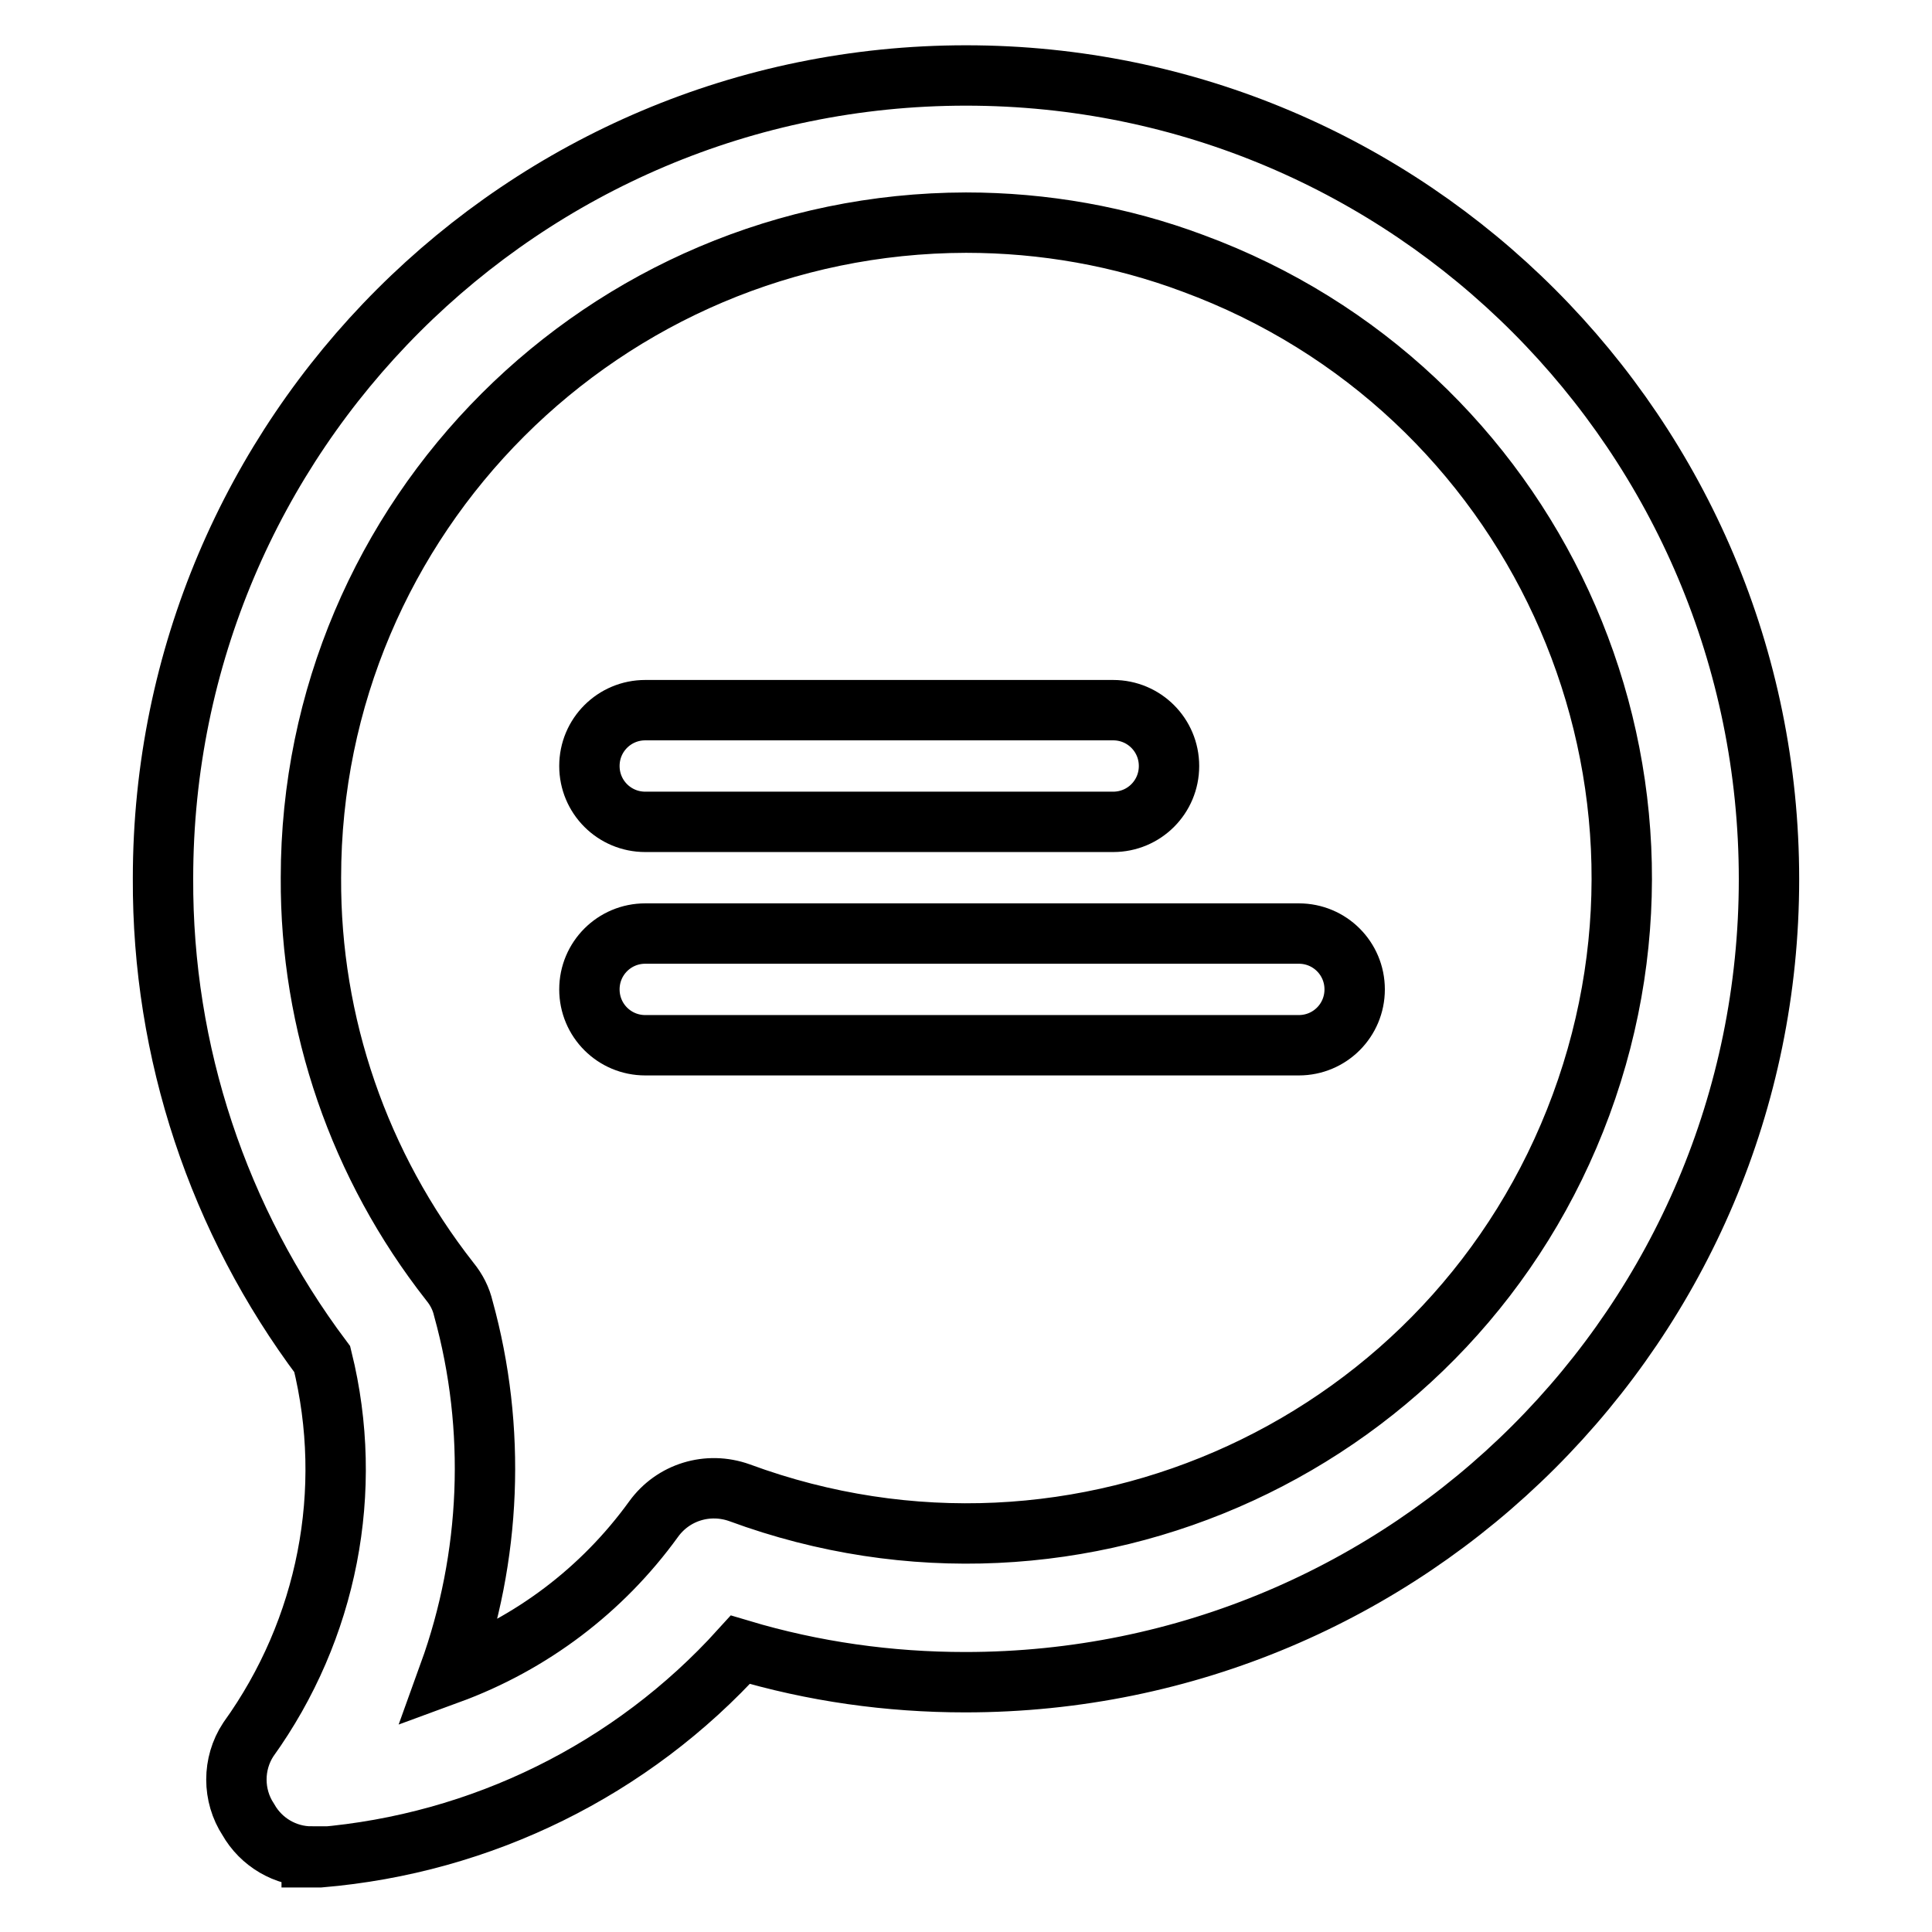
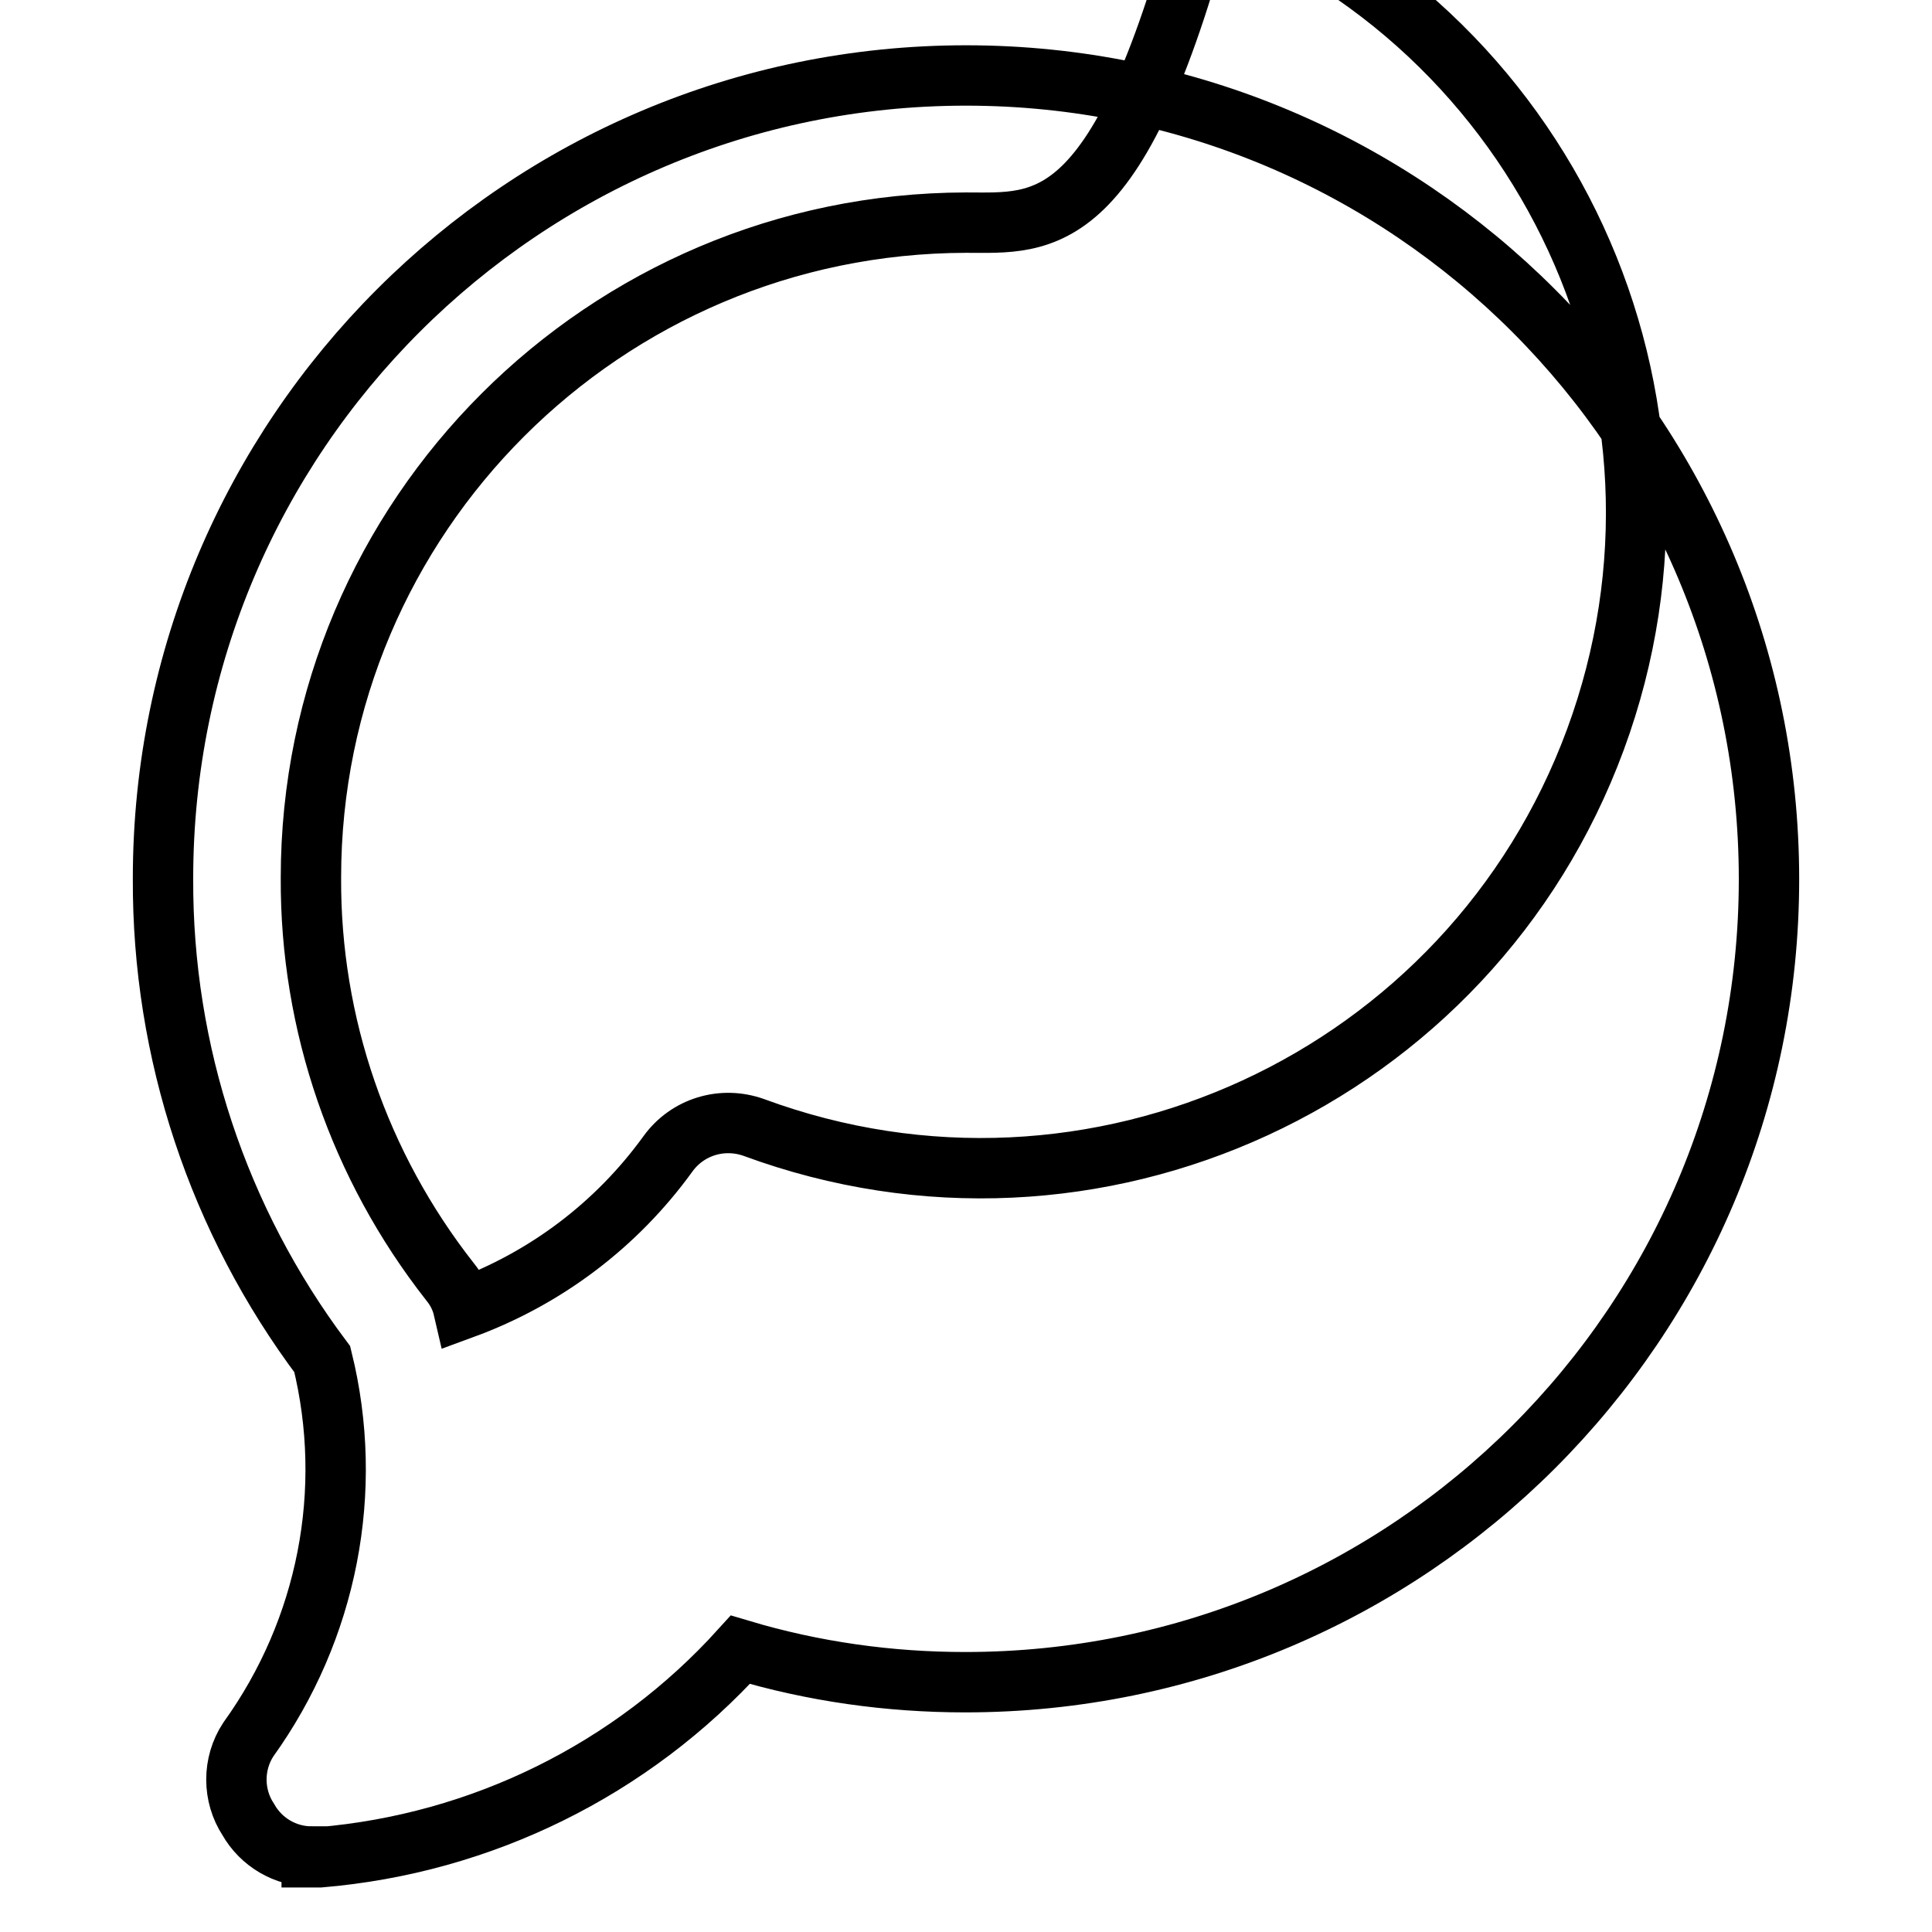
<svg xmlns="http://www.w3.org/2000/svg" version="1.1" x="0px" y="0px" viewBox="0 0 256 256" enable-background="new 0 0 256 256" xml:space="preserve">
  <g>
-     <path stroke-width="8" fill-opacity="0" stroke="#000000" d="M41.3,246c-3.5,0-6.7-1.9-8.4-4.9c-2.1-3.2-2.1-7.4,0-10.6c10.5-14.6,14.1-33,9.8-50.4 c-13.8-18.4-21.2-40.7-21.1-63.7C21.6,57.6,69.3,10,128,10c58.8,0,106.4,47.7,106.4,106.5c0,58.8-47.7,106.4-106.5,106.4 c-10.1,0-20.1-1.4-29.8-4.3c-14.4,15.9-34.3,25.7-55.7,27.5H41.3z M128,29.5c-47.9,0.1-86.8,38.9-86.8,86.8 c-0.1,19.4,6.4,38.2,18.4,53.5c0.9,1.1,1.5,2.3,1.8,3.6c4.4,15.9,3.7,32.9-1.9,48.4c10.9-4,20.3-11.1,27.1-20.5 c2.6-3.6,7.2-5,11.4-3.5c45,16.6,94.9-6.4,111.5-51.4c16.6-45-6.4-94.9-51.4-111.5C148.5,31.3,138.3,29.5,128,29.5z" />
-     <path stroke-width="8" fill-opacity="0" stroke="#000000" d="M147.5,108.9h-62c-4.1,0-7.4-3.3-7.4-7.4c0-4.1,3.3-7.4,7.4-7.4h62c4.1,0,7.4,3.3,7.4,7.4 C154.9,105.6,151.6,108.9,147.5,108.9z M172.1,138.5H85.5c-4.1,0-7.4-3.3-7.4-7.4c0-4.1,3.3-7.4,7.4-7.4h86.6 c4.1,0,7.4,3.3,7.4,7.4C179.5,135.2,176.2,138.5,172.1,138.5z" />
+     <path stroke-width="8" fill-opacity="0" stroke="#000000" d="M41.3,246c-3.5,0-6.7-1.9-8.4-4.9c-2.1-3.2-2.1-7.4,0-10.6c10.5-14.6,14.1-33,9.8-50.4 c-13.8-18.4-21.2-40.7-21.1-63.7C21.6,57.6,69.3,10,128,10c58.8,0,106.4,47.7,106.4,106.5c0,58.8-47.7,106.4-106.5,106.4 c-10.1,0-20.1-1.4-29.8-4.3c-14.4,15.9-34.3,25.7-55.7,27.5H41.3z M128,29.5c-47.9,0.1-86.8,38.9-86.8,86.8 c-0.1,19.4,6.4,38.2,18.4,53.5c0.9,1.1,1.5,2.3,1.8,3.6c10.9-4,20.3-11.1,27.1-20.5 c2.6-3.6,7.2-5,11.4-3.5c45,16.6,94.9-6.4,111.5-51.4c16.6-45-6.4-94.9-51.4-111.5C148.5,31.3,138.3,29.5,128,29.5z" />
  </g>
</svg>